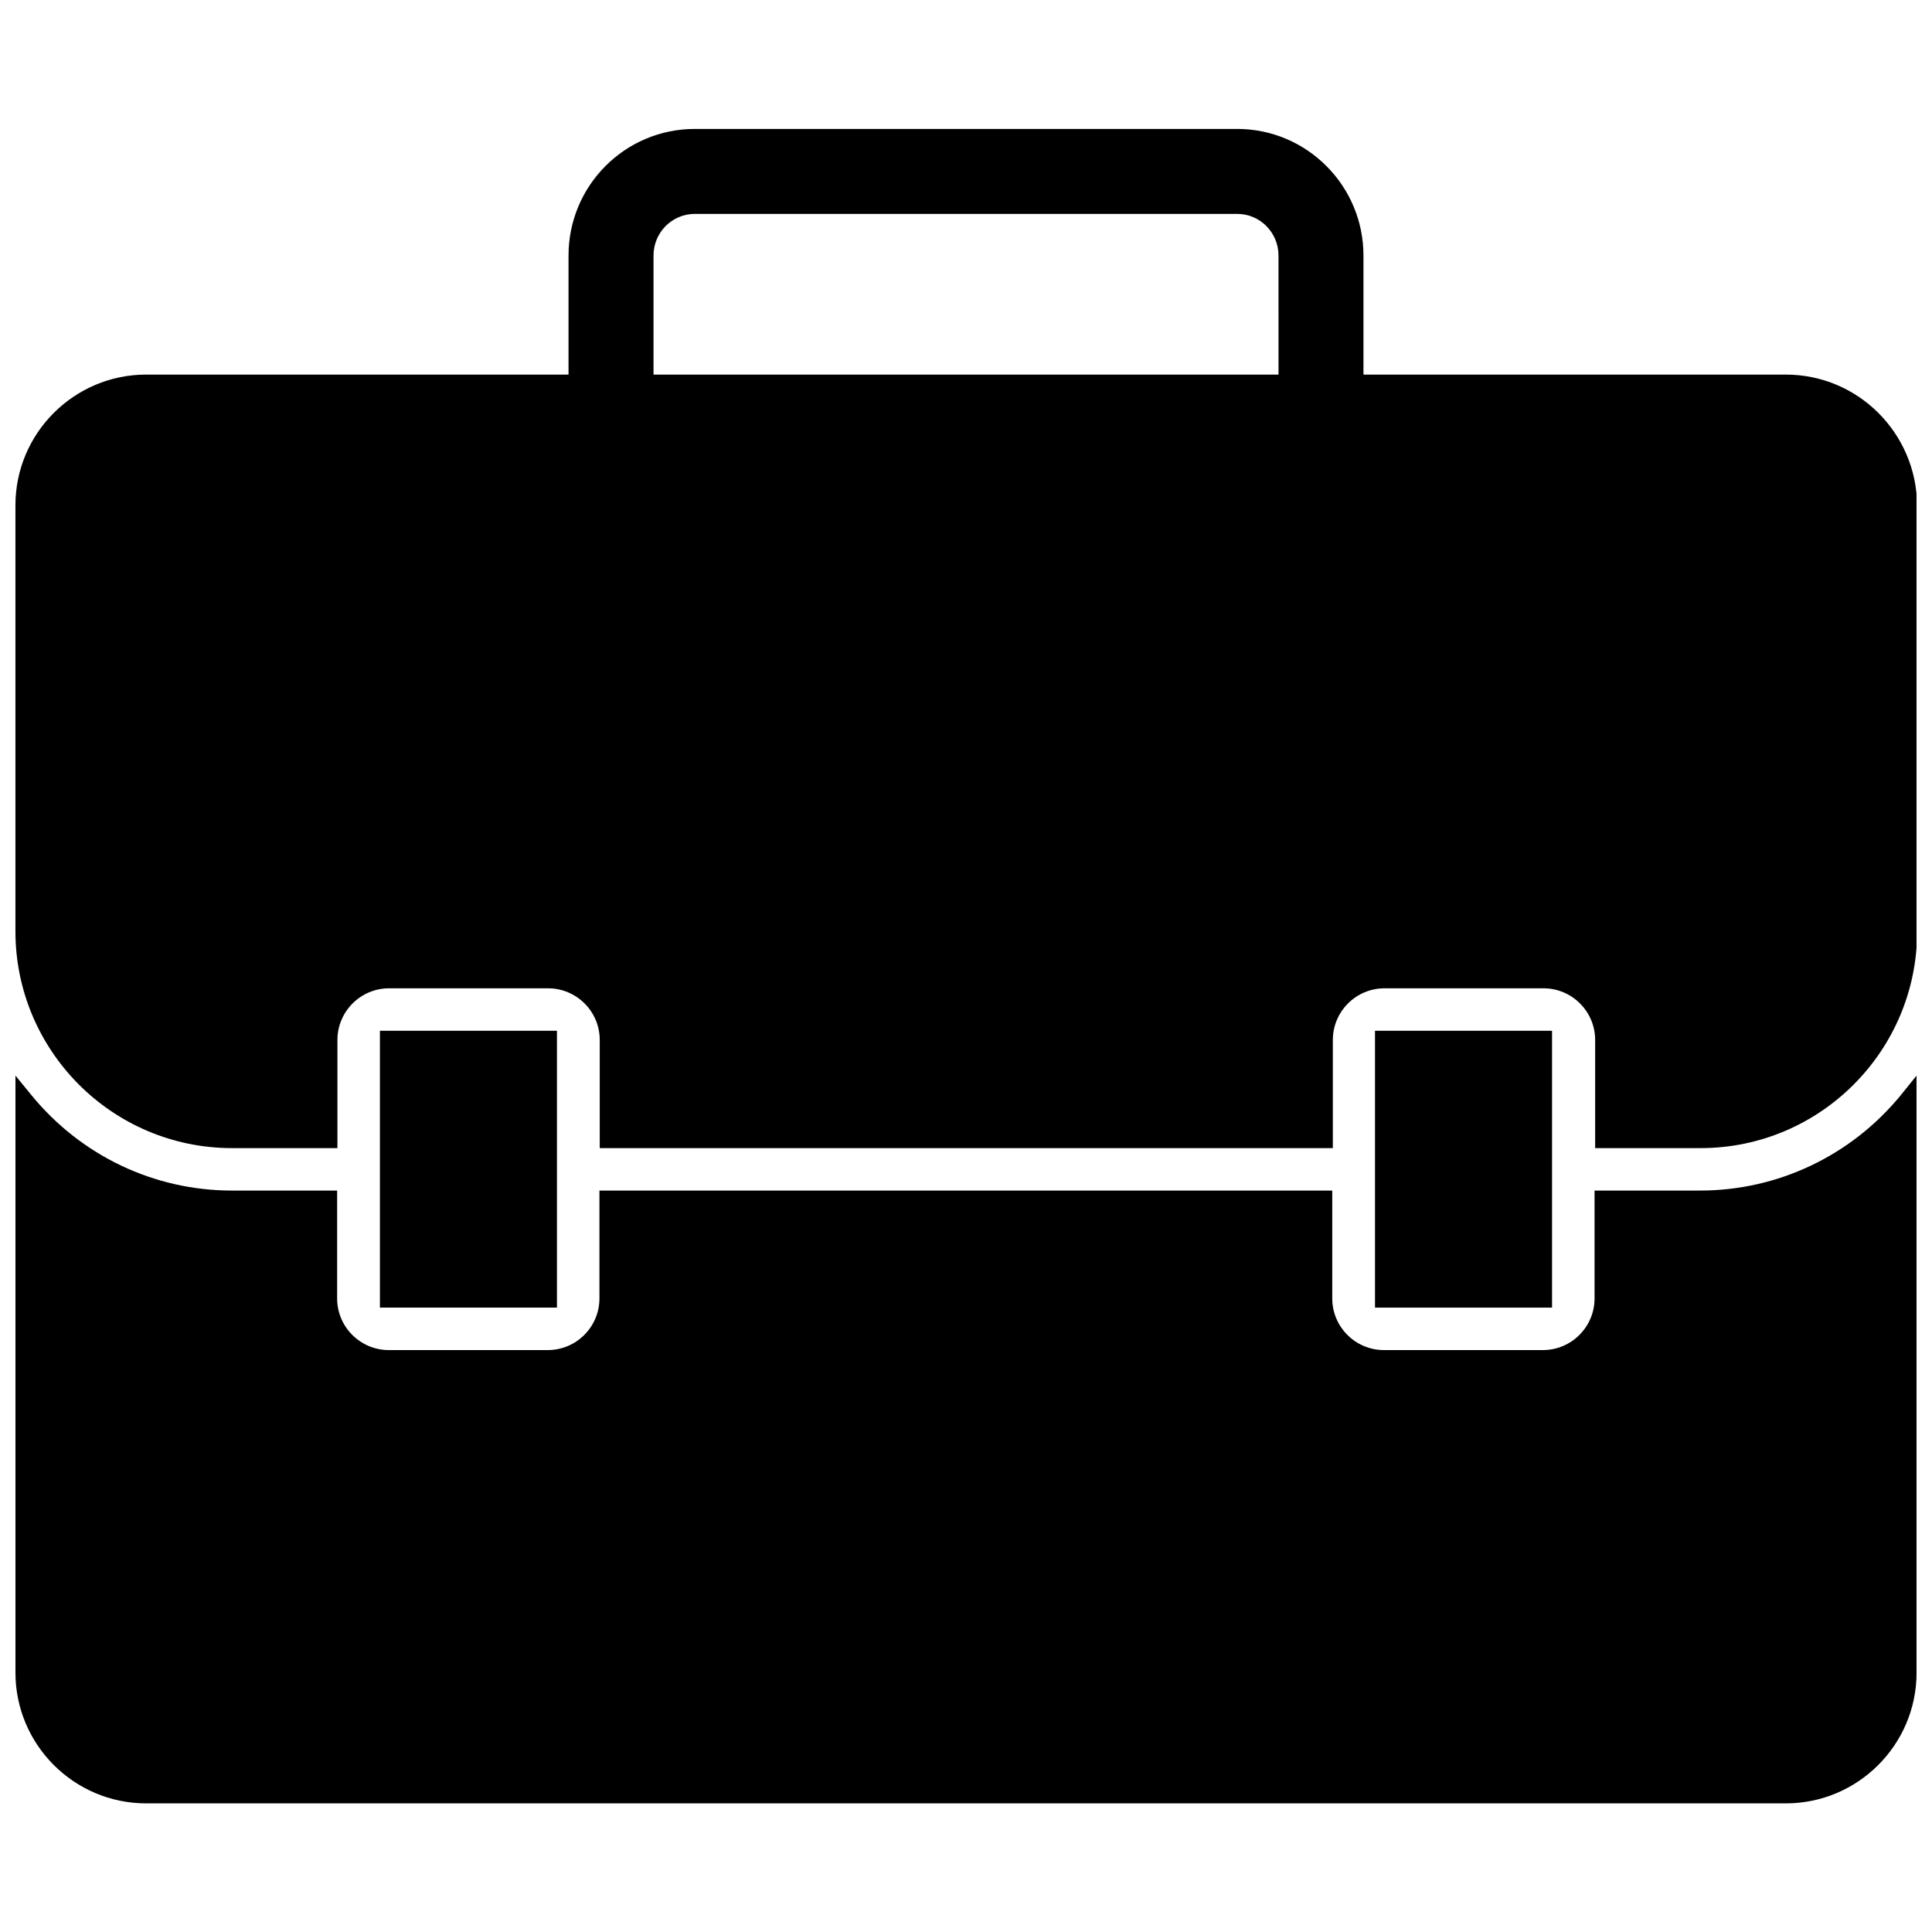
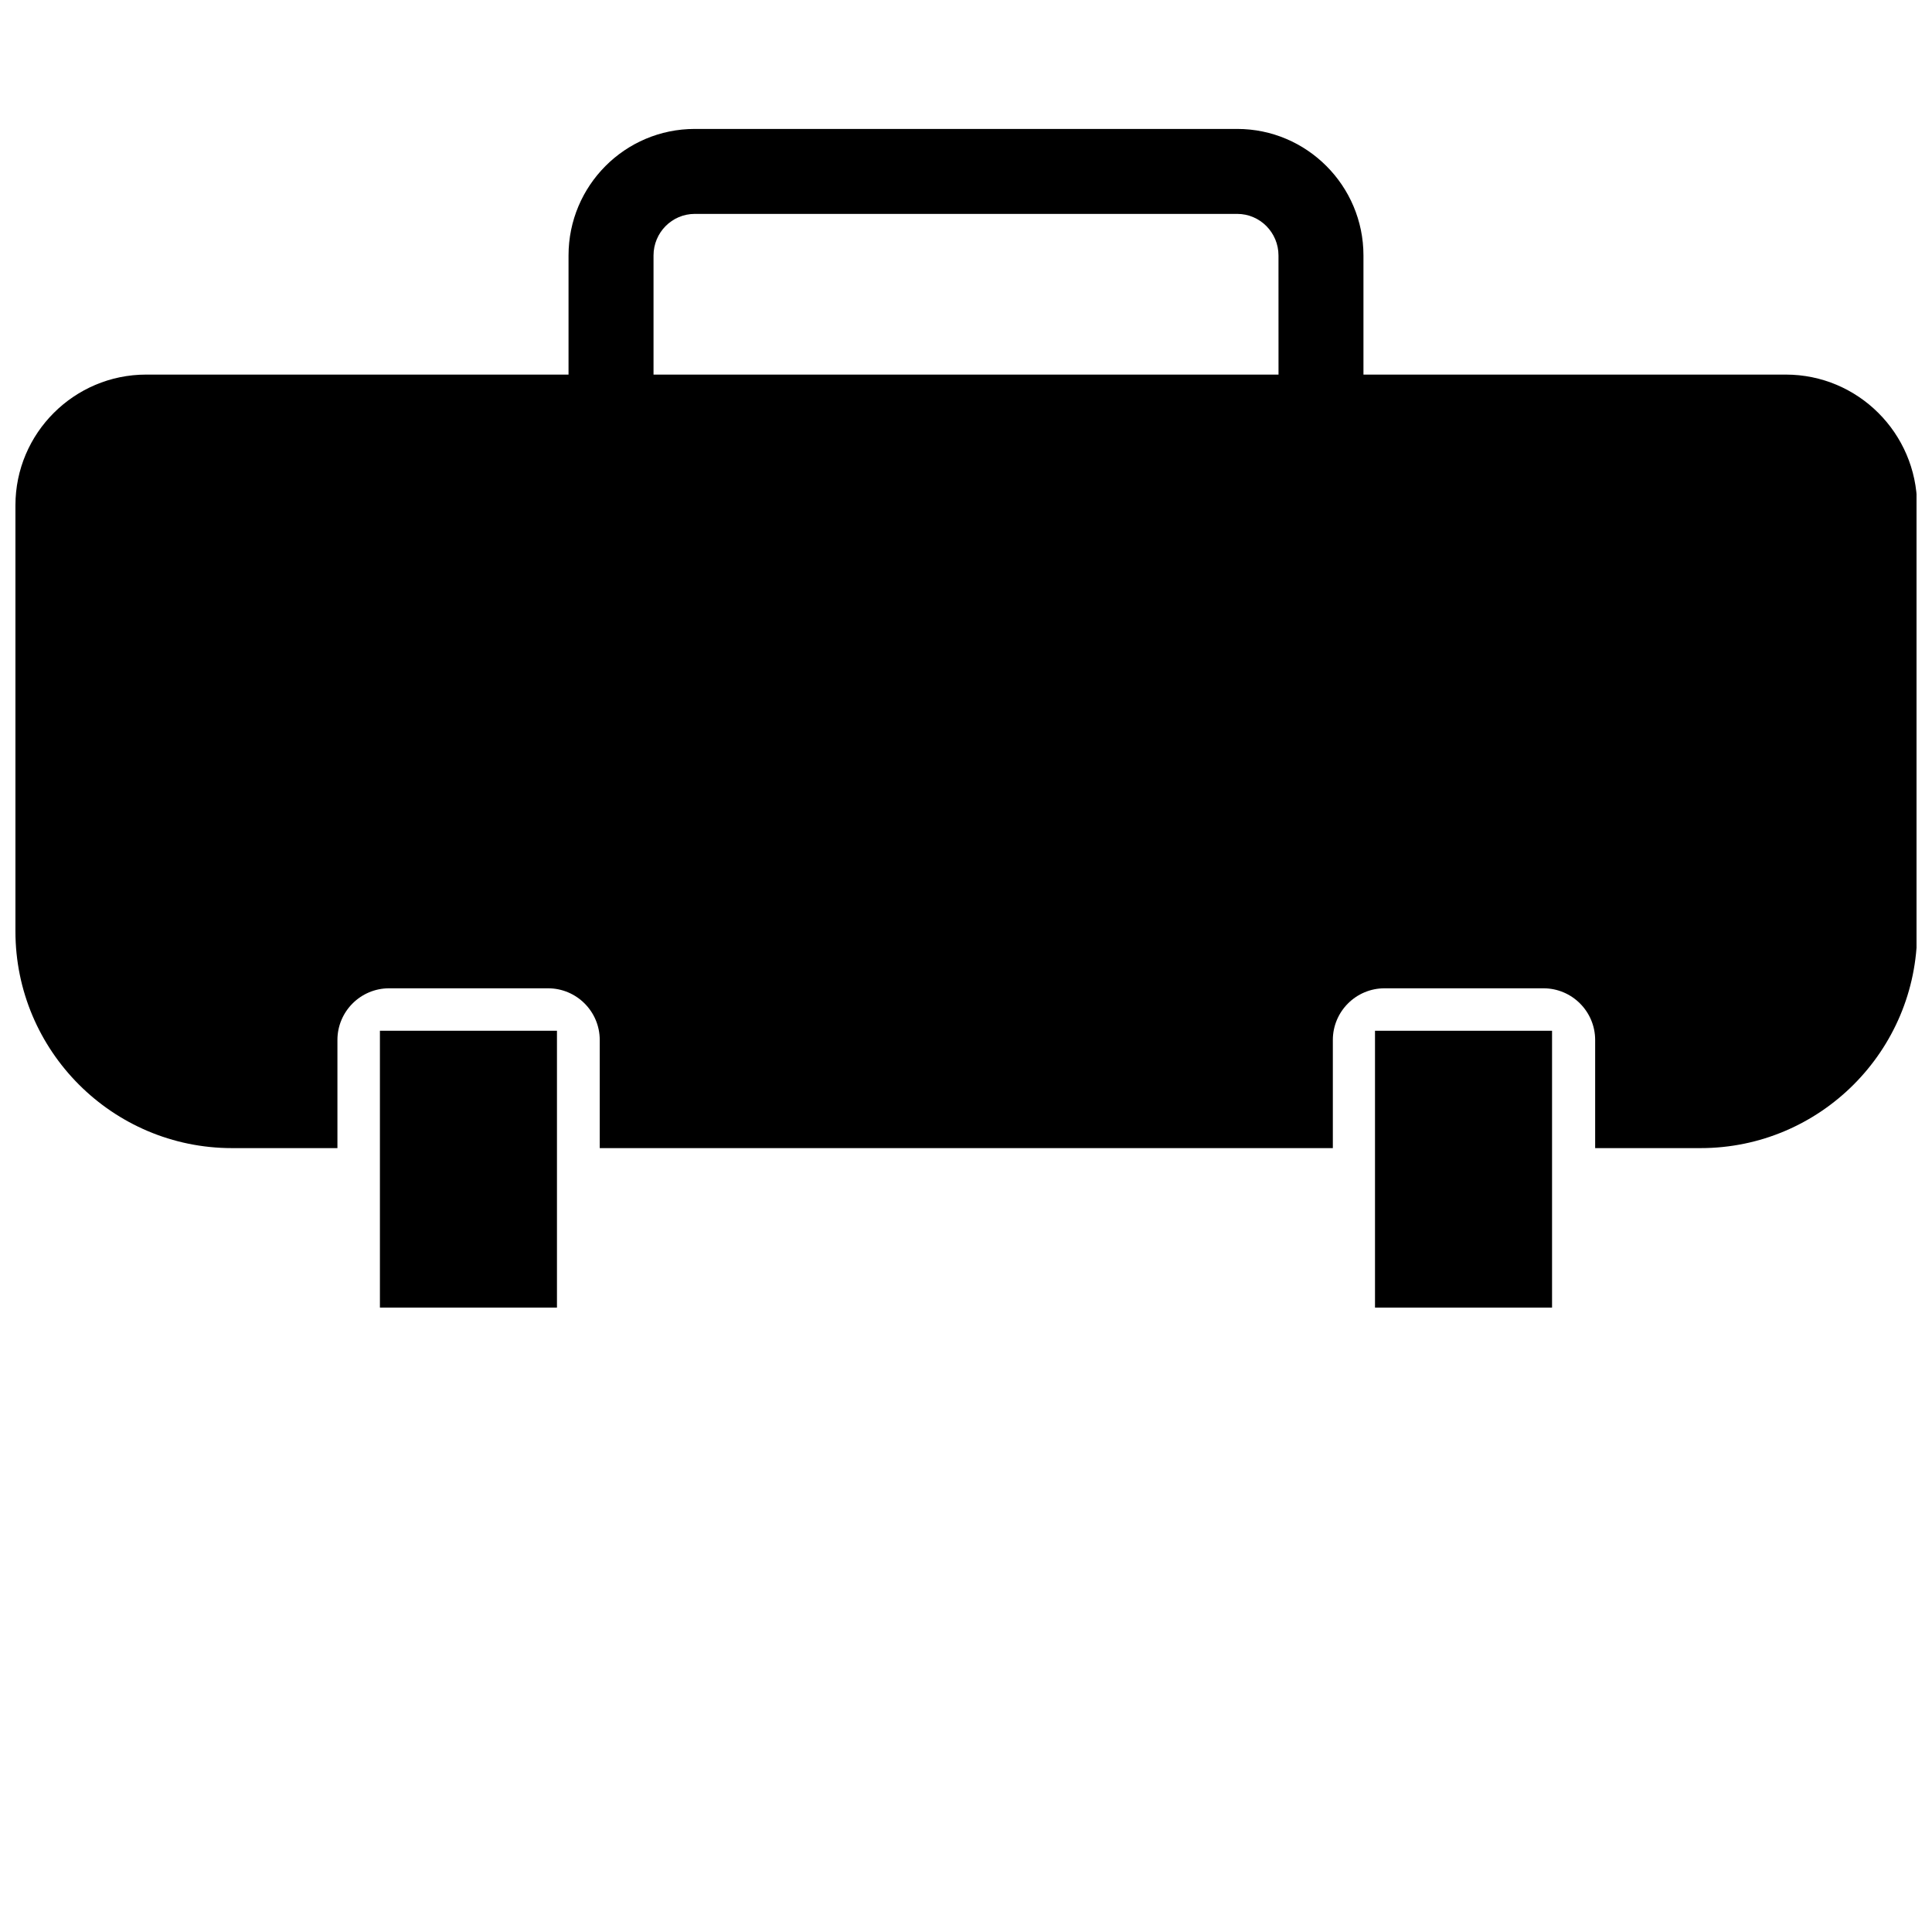
<svg xmlns="http://www.w3.org/2000/svg" width="800px" height="800px" version="1.1" viewBox="144 144 512 512">
  <defs>
    <clipPath id="b">
      <path d="m148.09 429h503.81v193h-503.81z" />
    </clipPath>
    <clipPath id="a">
      <path d="m148.09 178h503.81v271h-503.81z" />
    </clipPath>
  </defs>
  <g clip-path="url(#b)">
-     <path d="m594.52 459.51h-27.945v28.574c0 7.559-6.141 13.699-13.699 13.699h-42.117c-7.559 0-13.699-6.141-13.699-13.699v-28.574h-194.2v28.574c0 7.559-6.141 13.699-13.699 13.699h-42.117c-7.559 0-13.699-6.141-13.699-13.699v-28.574h-27.863c-20.625 0-39.988-9.211-53.137-25.27l-4.25-5.195v158.23c0 19.051 15.508 34.637 34.637 34.637h434.54c19.051 0 34.637-15.508 34.637-34.637v-158.23l-4.25 5.273c-13.145 15.98-32.512 25.191-53.137 25.191z" />
-   </g>
+     </g>
  <g clip-path="url(#a)">
    <path d="m617.27 243.27h-111.94v-31.566c0-18.5-15.035-33.535-33.457-33.535h-143.75c-18.5 0-33.457 15.035-33.457 33.535v31.566h-111.94c-19.051 0-34.637 15.508-34.637 34.637v112.89c0 31.723 25.742 57.465 57.387 57.465h27.945v-28.652c0-7.559 6.141-13.699 13.699-13.699h42.117c7.559 0 13.699 6.141 13.699 13.699v28.652h194.28v-28.652c0-7.559 6.141-13.699 13.699-13.699h42.117c7.559 0 13.699 6.141 13.699 13.699v28.652h27.945c31.645 0 57.387-25.742 57.387-57.465l-0.008-112.89c-0.16-19.129-15.668-34.637-34.797-34.637zm-134.45 0h-165.63v-31.566c0-6.062 4.879-11.02 10.941-11.02h143.74c6.062 0 10.941 4.961 10.941 11.02z" />
  </g>
  <path d="m508.39 490.53h46.918v-73.367h-46.918z" />
  <path d="m291.6 454.71v-37.551h-46.918v73.367h46.918z" />
</svg>